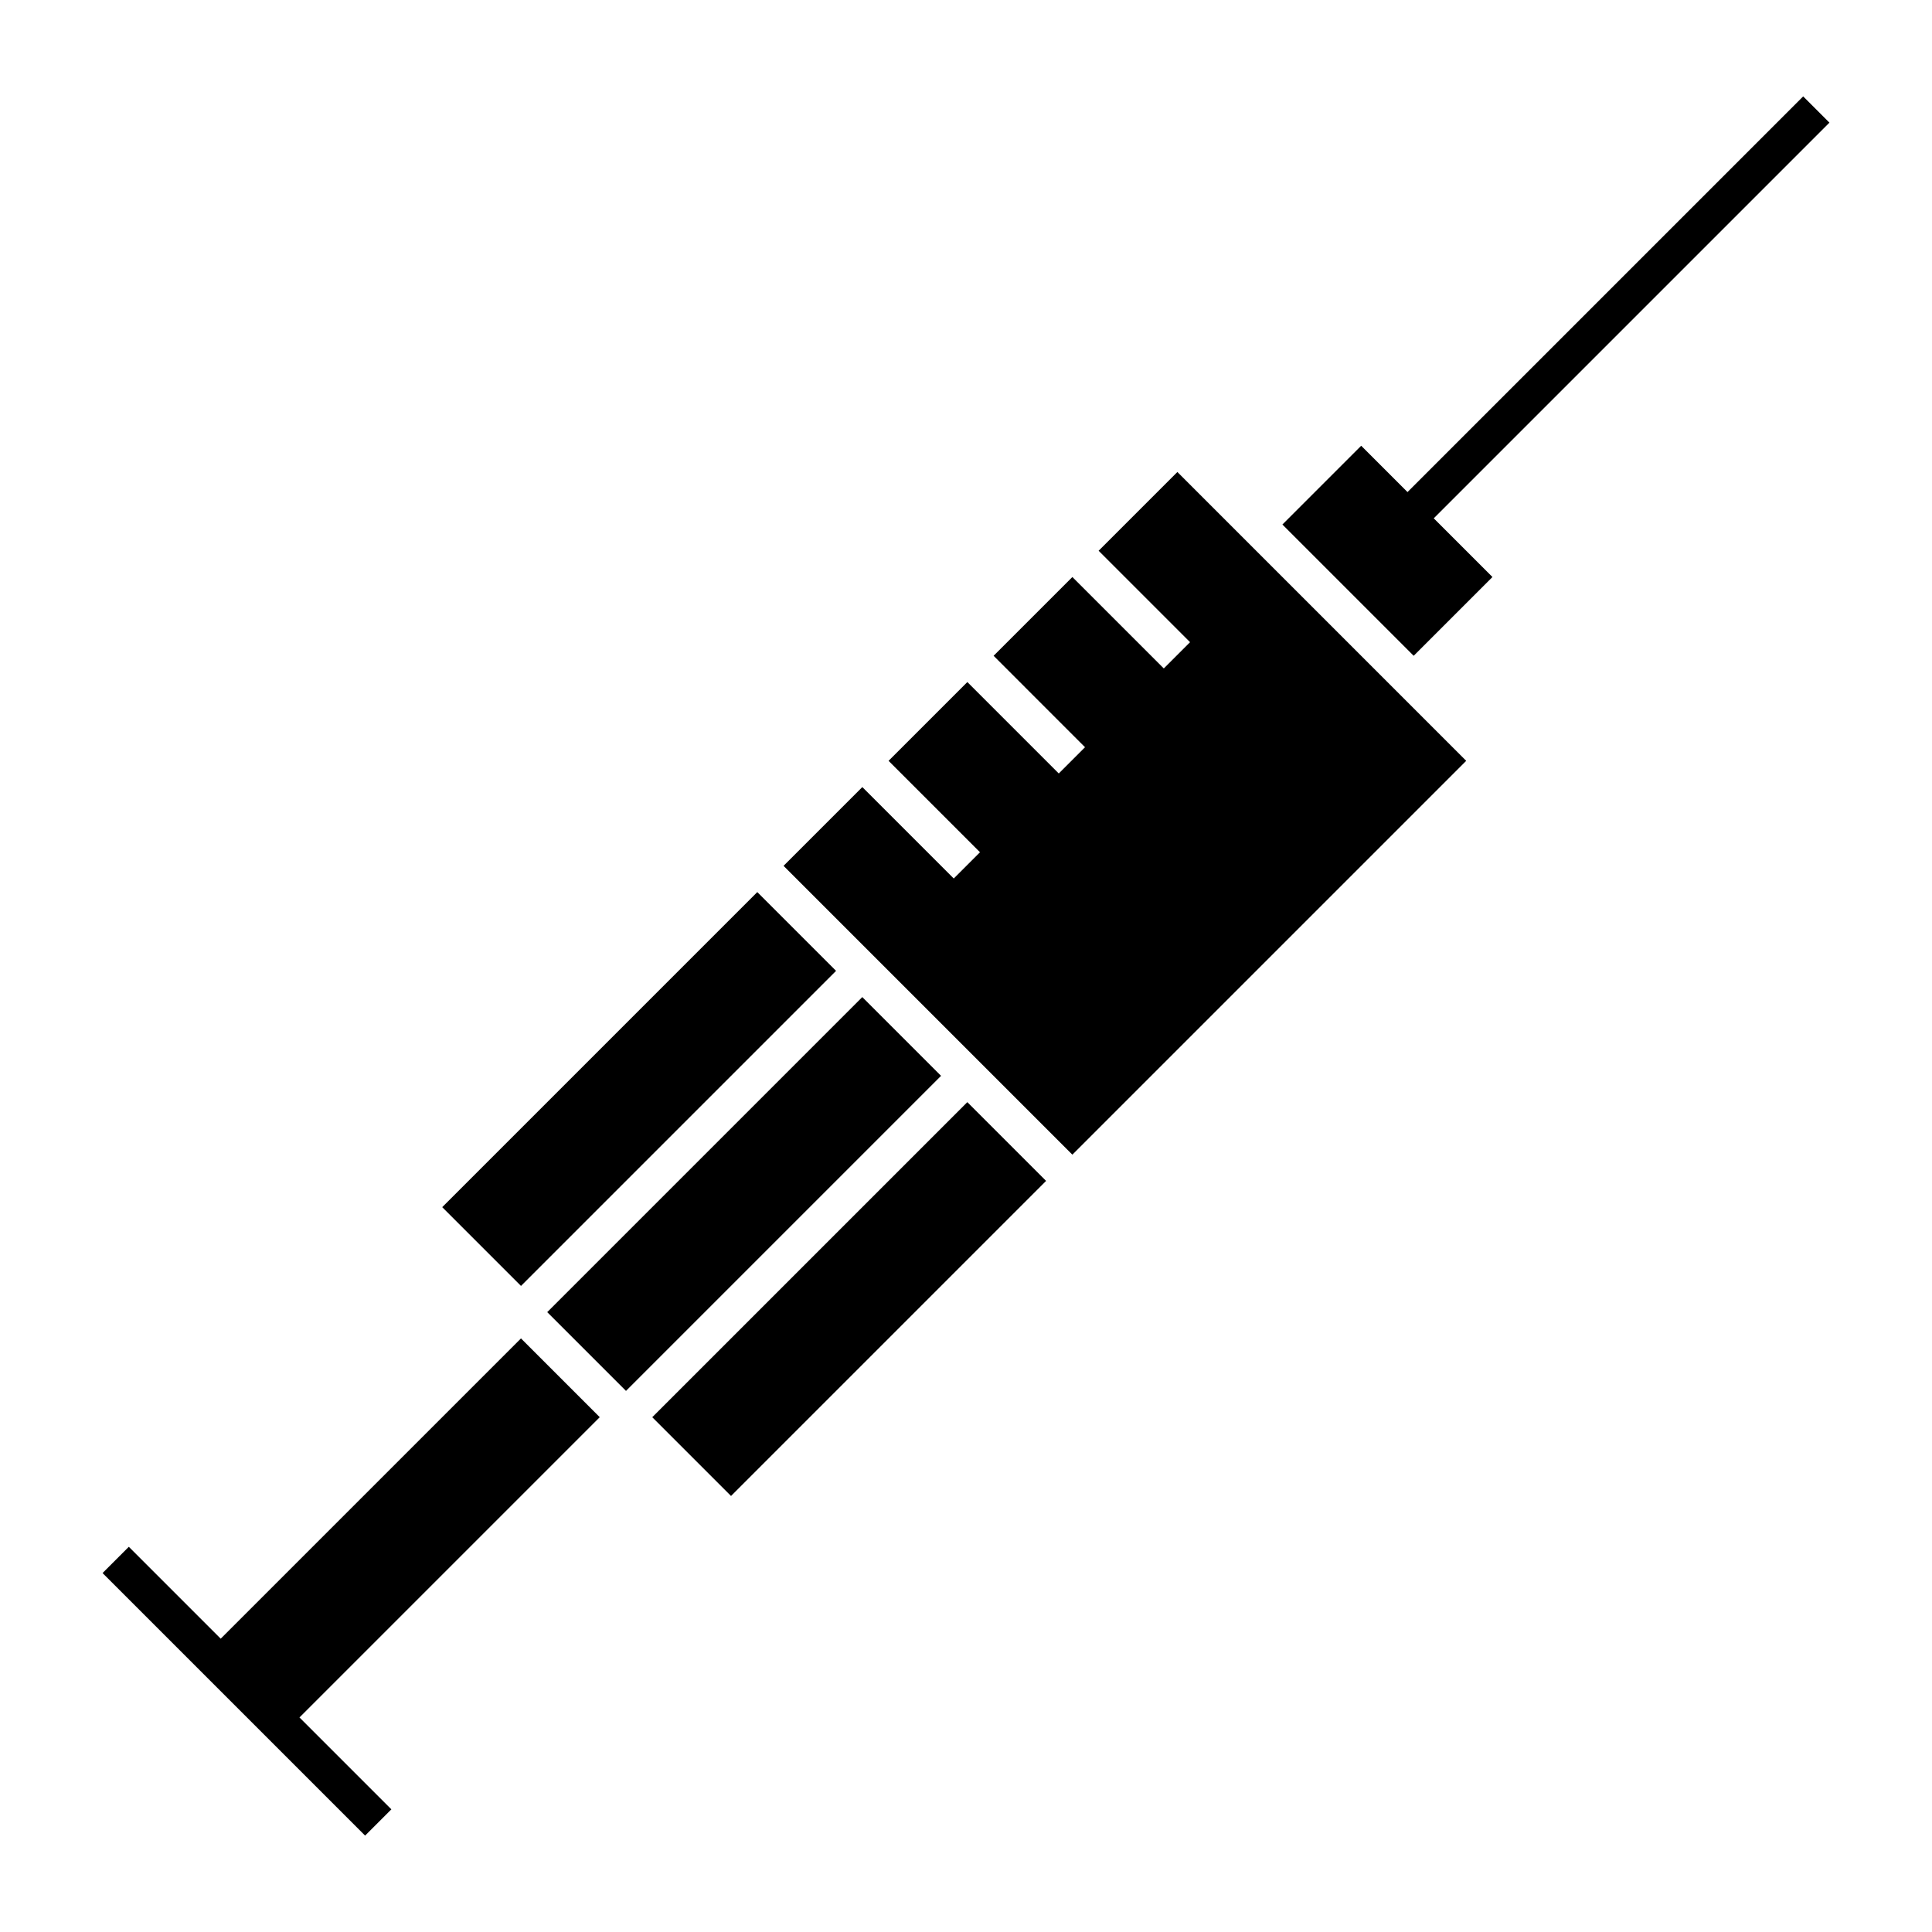
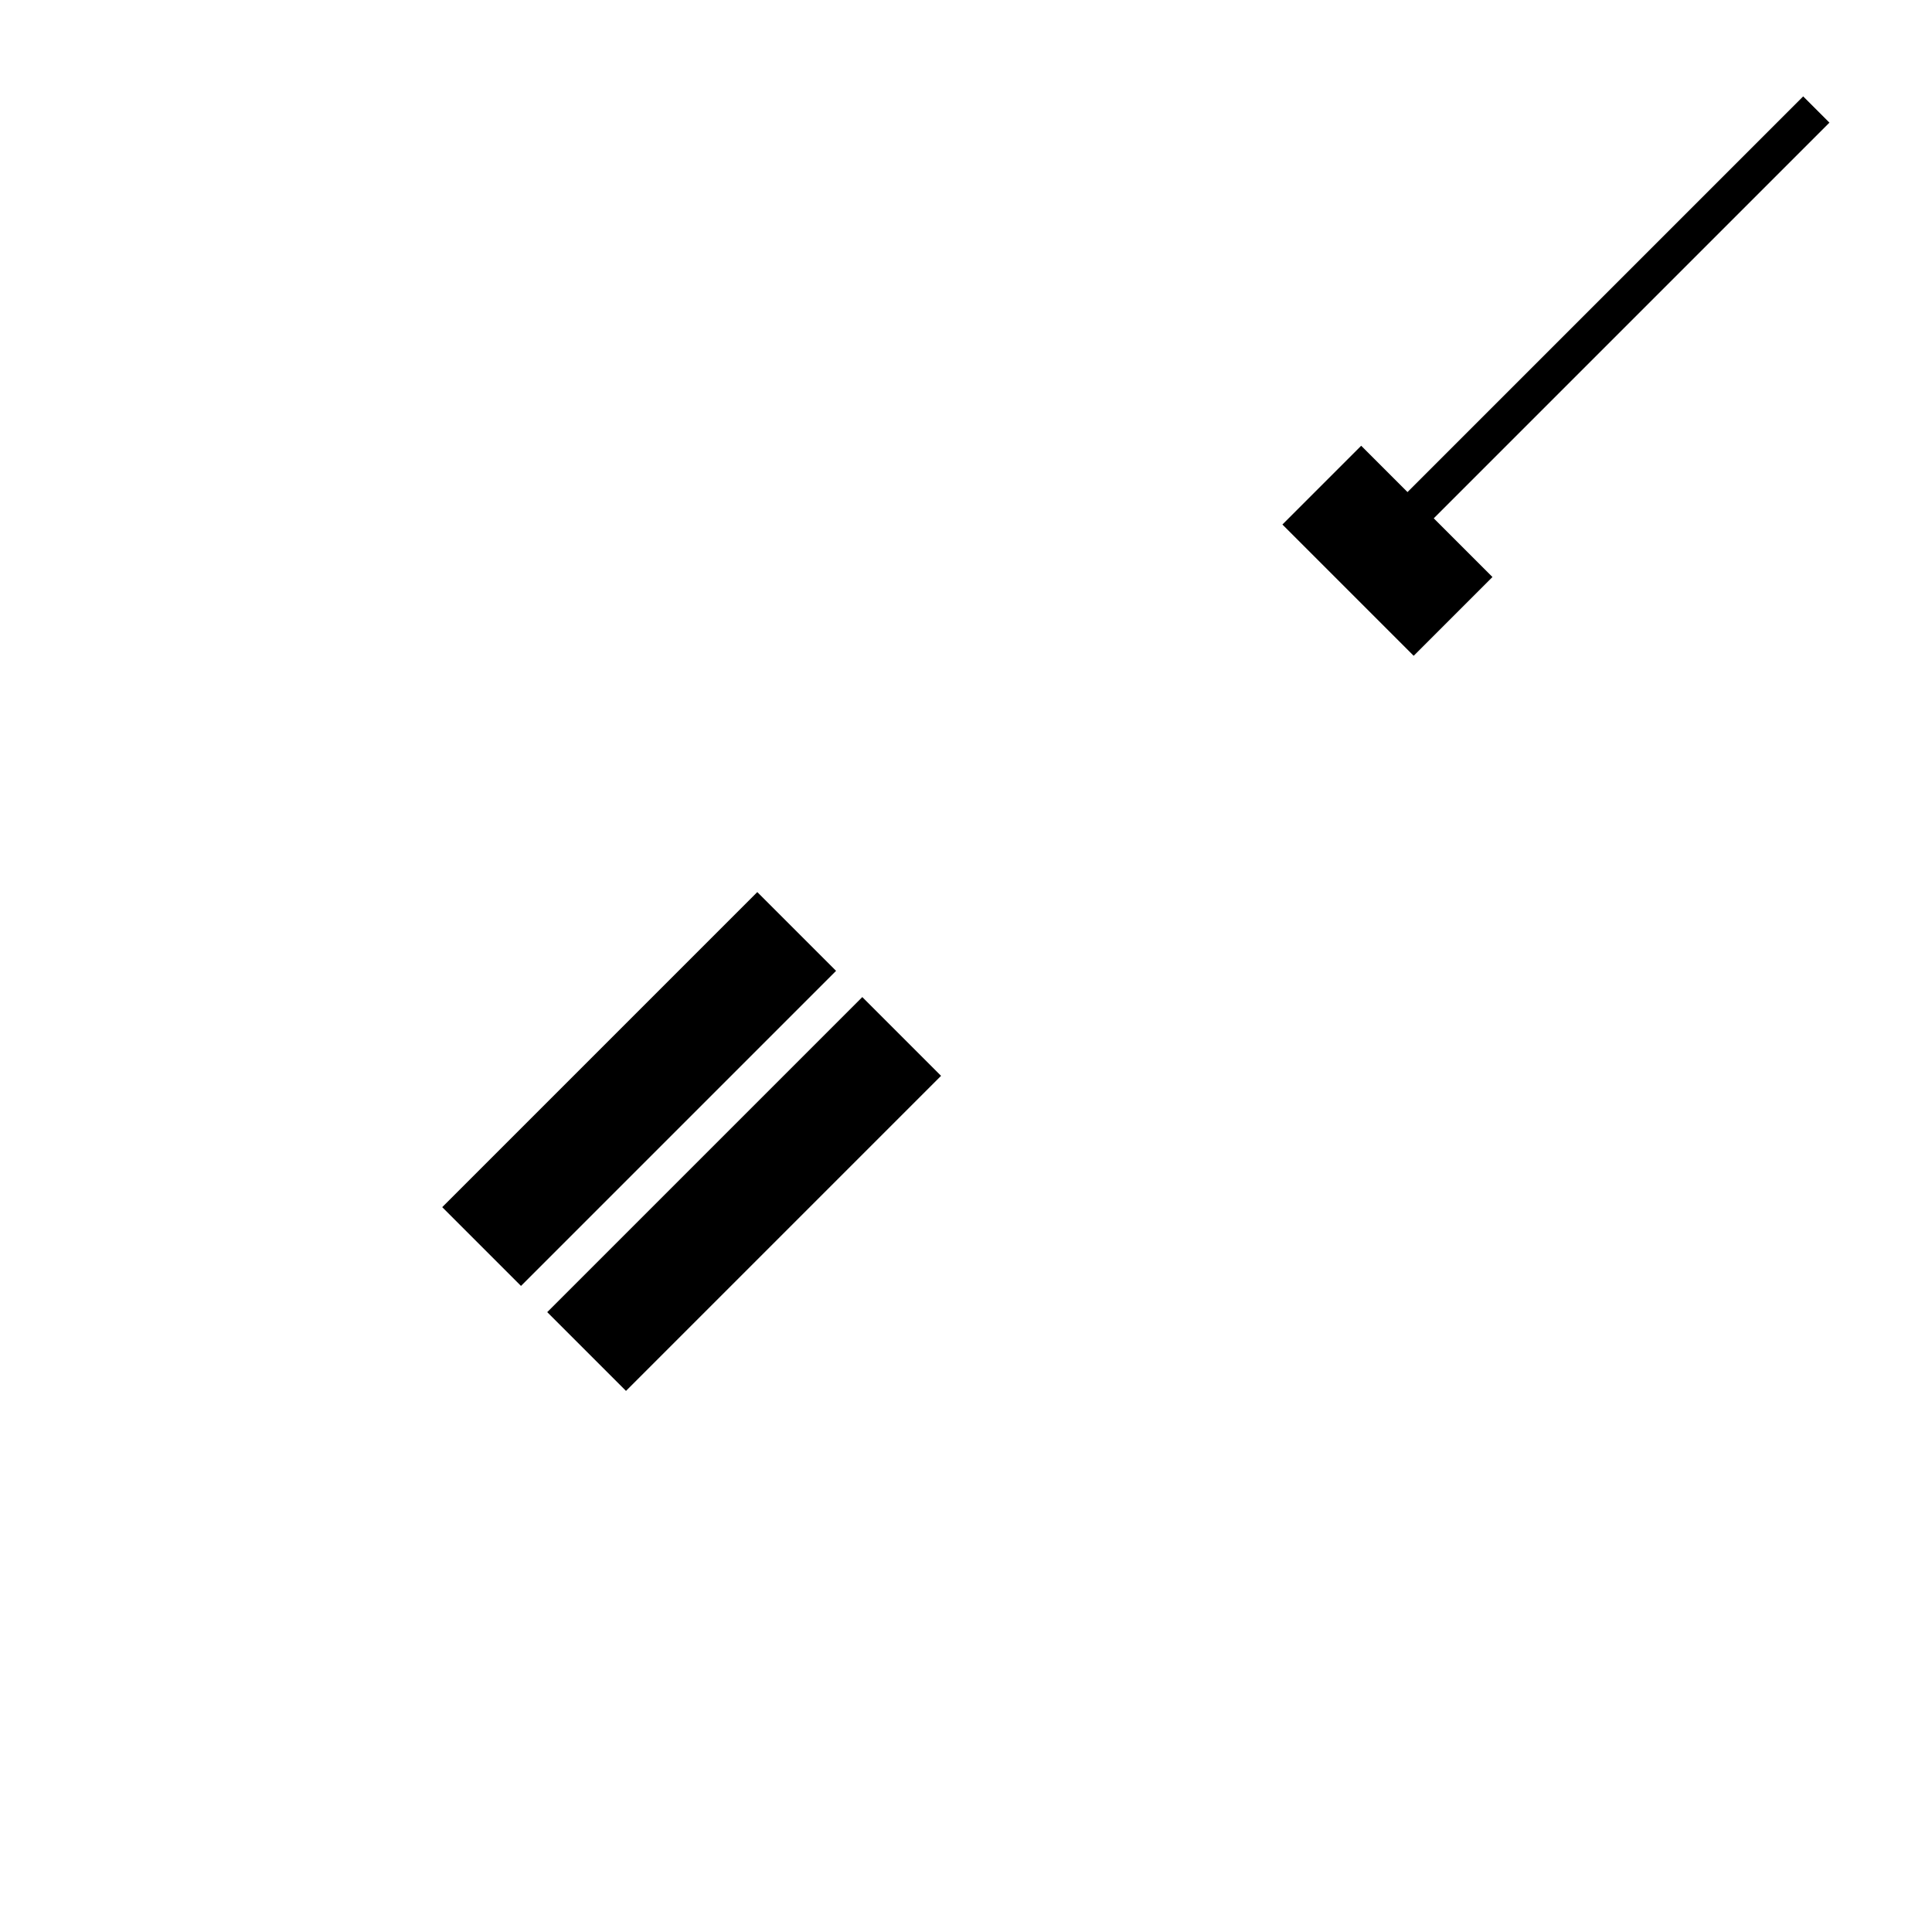
<svg xmlns="http://www.w3.org/2000/svg" fill="#000000" width="800px" height="800px" version="1.1" viewBox="144 144 512 512">
  <g>
    <path d="m289.02 491.73 83.496-83.496 20.875 20.875-83.496 83.496z" />
-     <path d="m337.73 540.45-20.875-20.875 83.496-83.496 20.875 20.875z" />
-     <path d="m202.49 578.27-24.352-24.352-6.957 6.957 69.578 69.578 6.957-6.957-24.352-24.352c5.707-5.707 76.172-76.172 79.574-79.574l-20.871-20.875c-3.469 3.469-73.184 73.18-79.578 79.574z" />
    <path d="m344.69 380.41 20.875 20.875-83.496 83.496-20.875-20.875z" />
-     <path d="m456.02 269.08-20.875 20.875 24.23 24.23-6.957 6.957-24.227-24.227-20.875 20.875 24.227 24.23-6.957 6.957-24.227-24.227-20.875 20.875 24.227 24.227-6.957 6.957-24.227-24.227-20.875 20.875c40.441 40.441 2.883 2.883 76.535 76.539l104.37-104.37c-7.809-7.816-69.336-69.344-76.539-76.547z" />
    <path d="m628.82 176.5-6.957-6.957c-12.059 12.059-91.492 91.492-104.86 104.86l-12.277-12.277-20.875 20.875c4.637 4.637 30.148 30.148 34.789 34.789l20.875-20.875-15.555-15.555c13.336-13.336 92.797-92.797 104.86-104.86z" />
  </g>
</svg>